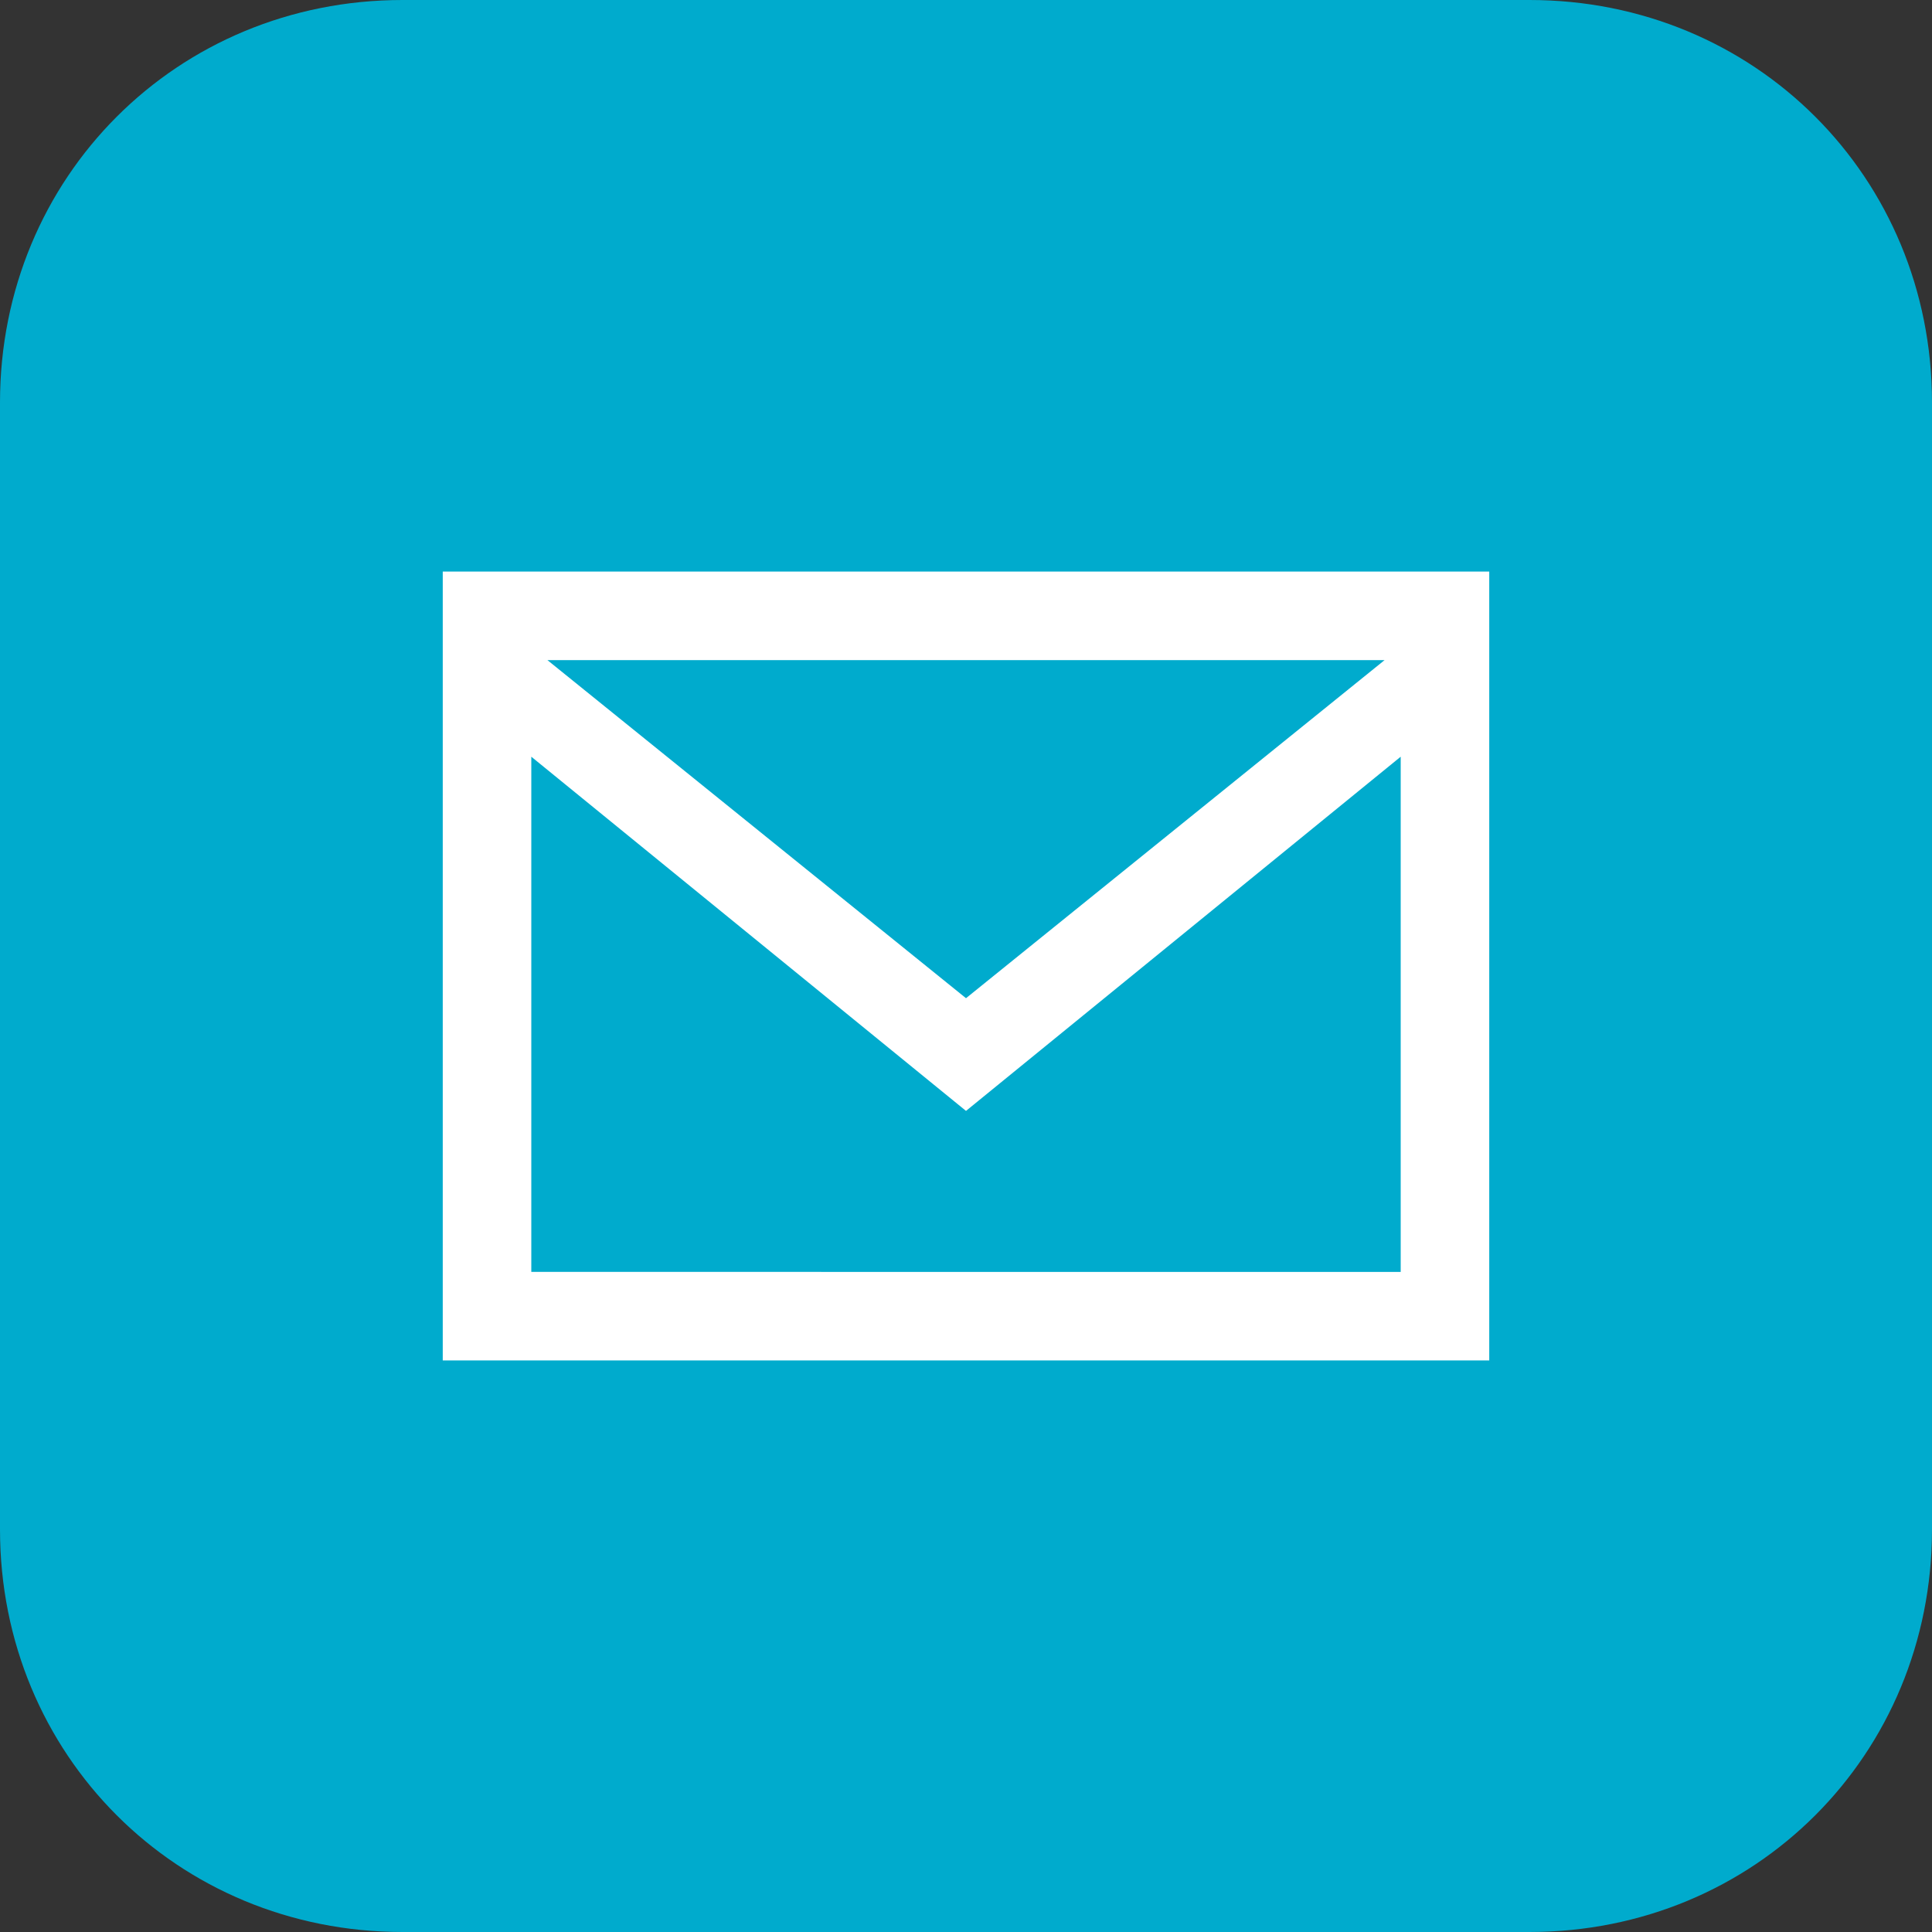
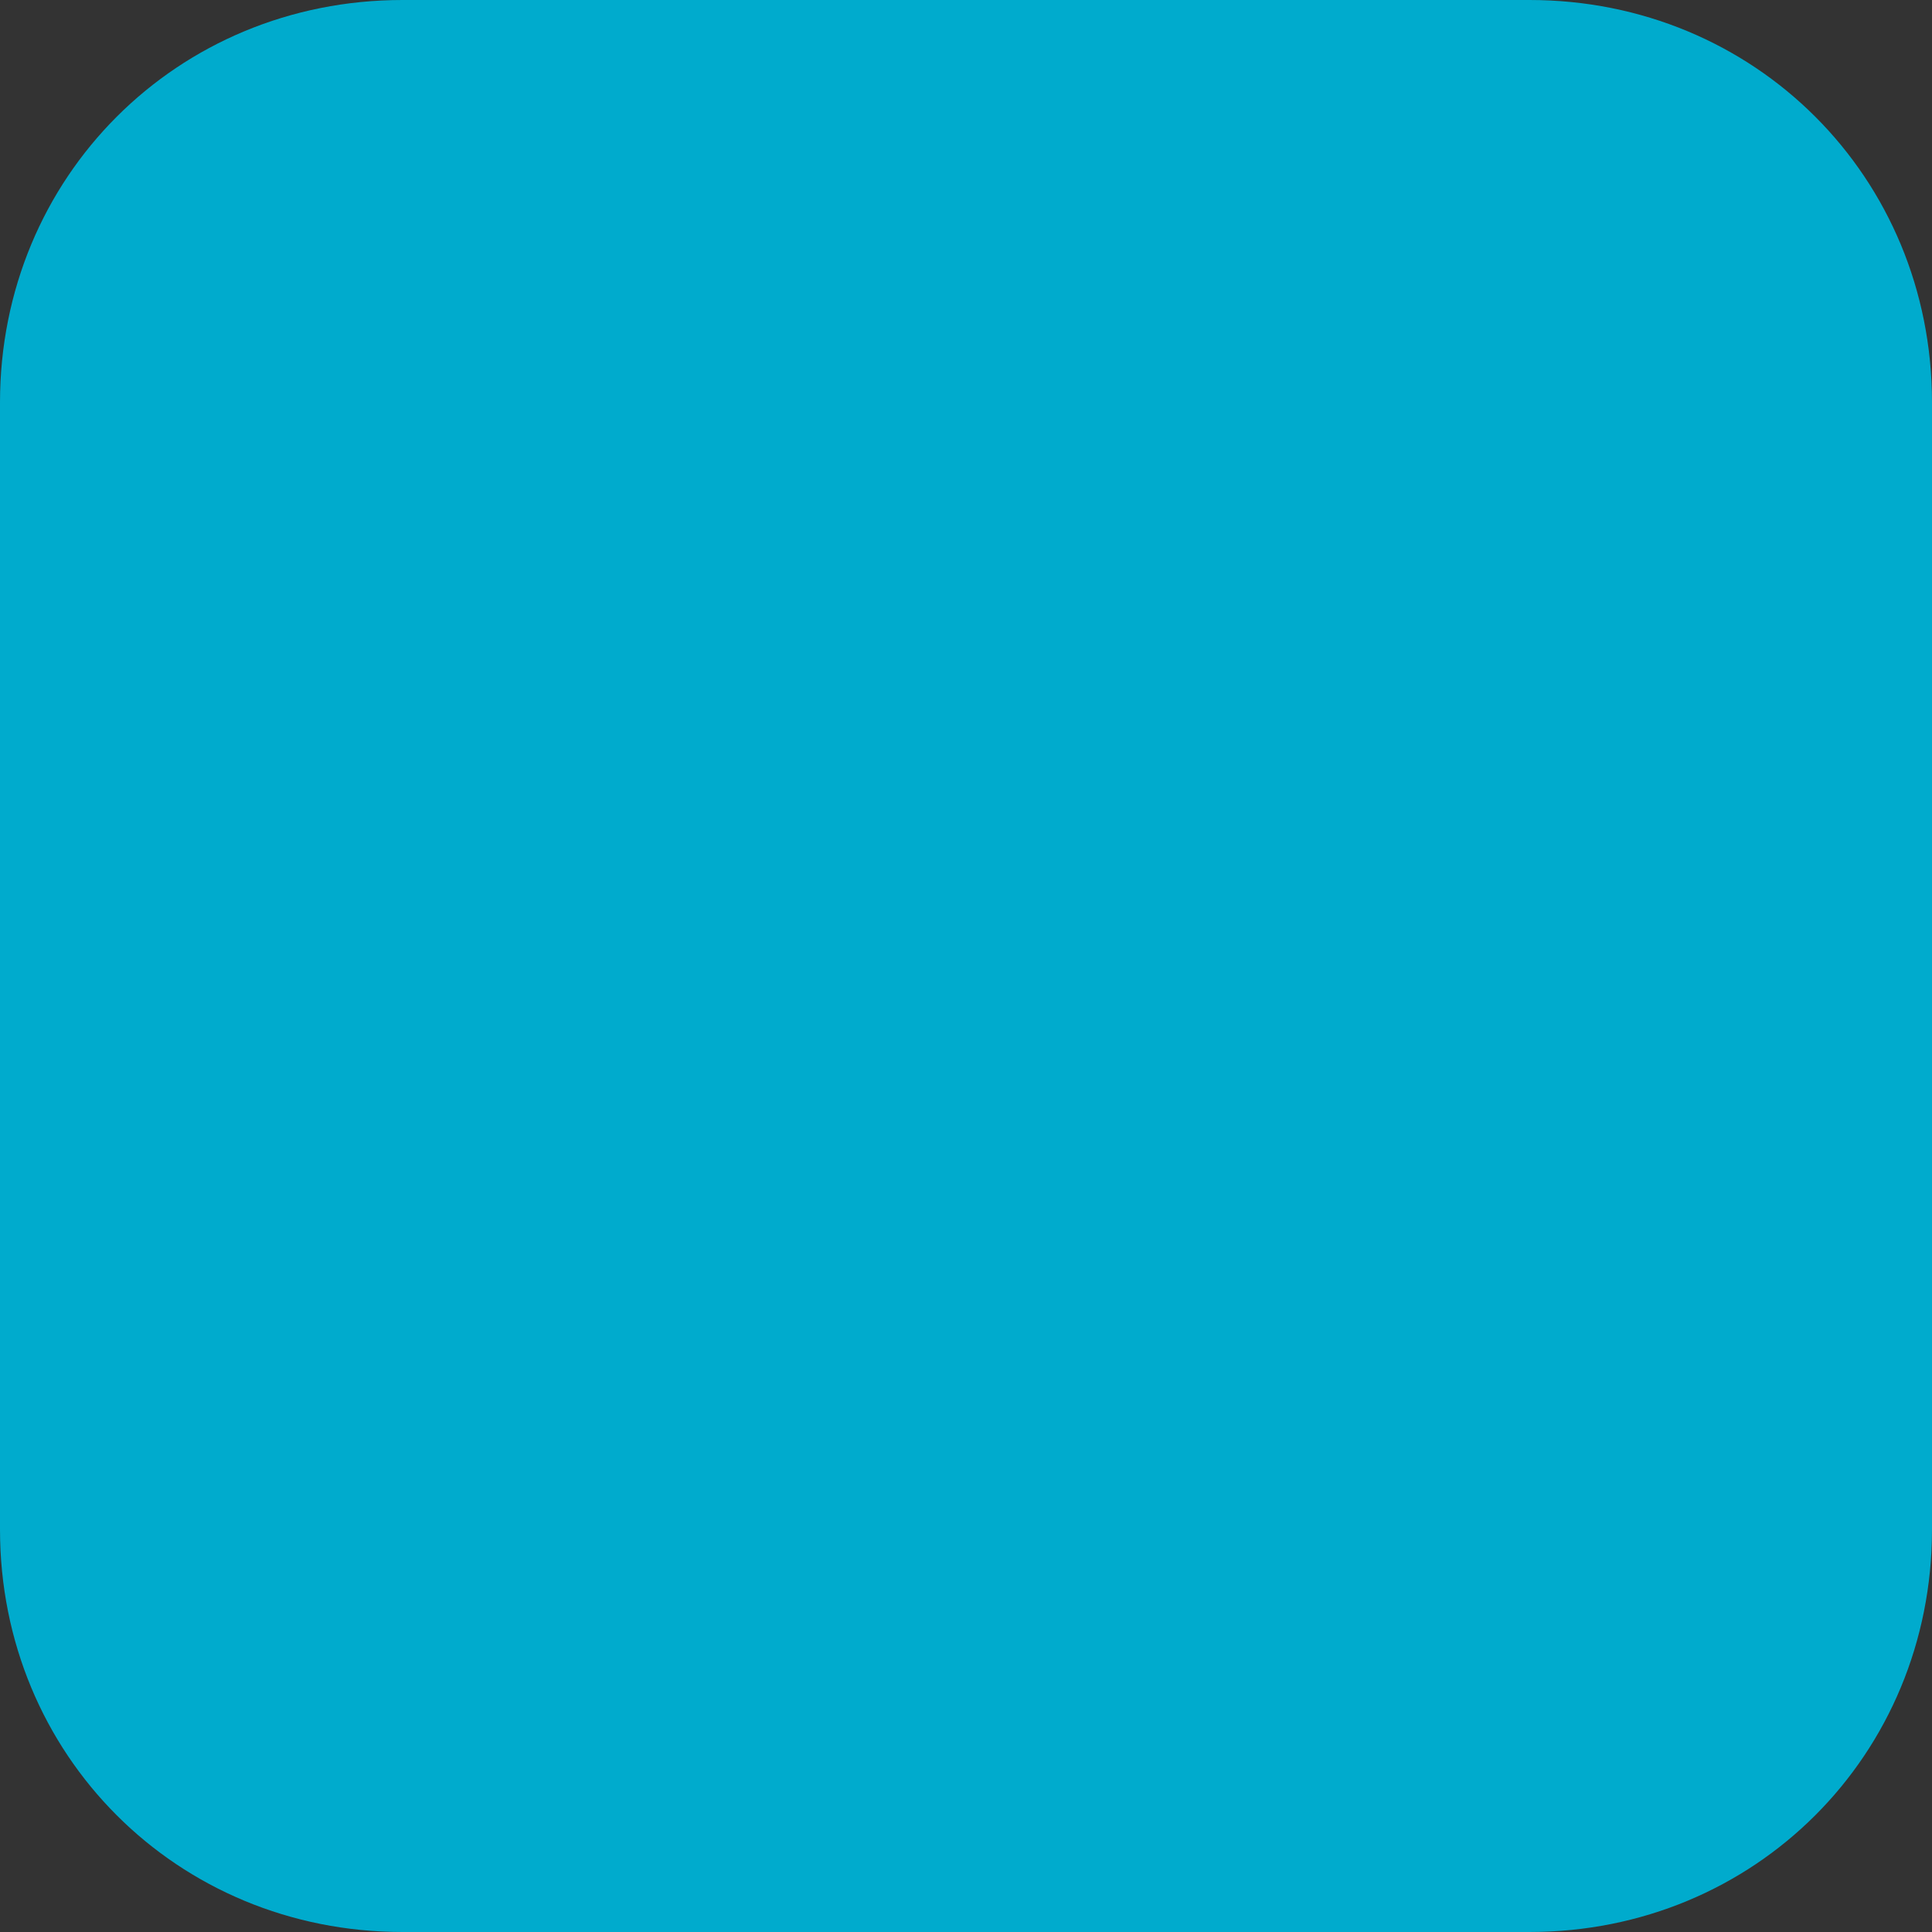
<svg xmlns="http://www.w3.org/2000/svg" version="1.1" id="Livello_1" x="0px" y="0px" viewBox="0 0 24 24" style="enable-background:new 0 0 24 24;" xml:space="preserve">
  <rect x="0" y="0" width="24" height="24" fill="#333333" stroke="none" />
  <style type="text/css">
	.st0{fill:#00ABCD;}
	.st1{fill:#FFFFFF;}
</style>
  <path class="st0" d="M19,0H5C2.2,0,0,2.2,0,5v14c0,2.8,2.2,5,5,5h14c2.8,0,5-2.2,5-5V5C24,2.2,21.8,0,19,0z" />
-   <path class="st1" d="M5.5,7.1v9.8h13V7.1H5.5z M17.2,8.2L12,12.4L6.8,8.2C6.8,8.2,17.2,8.2,17.2,8.2z M6.6,15.8V9.4l5.4,4.4l5.4-4.4  v6.4H6.6z" />
</svg>